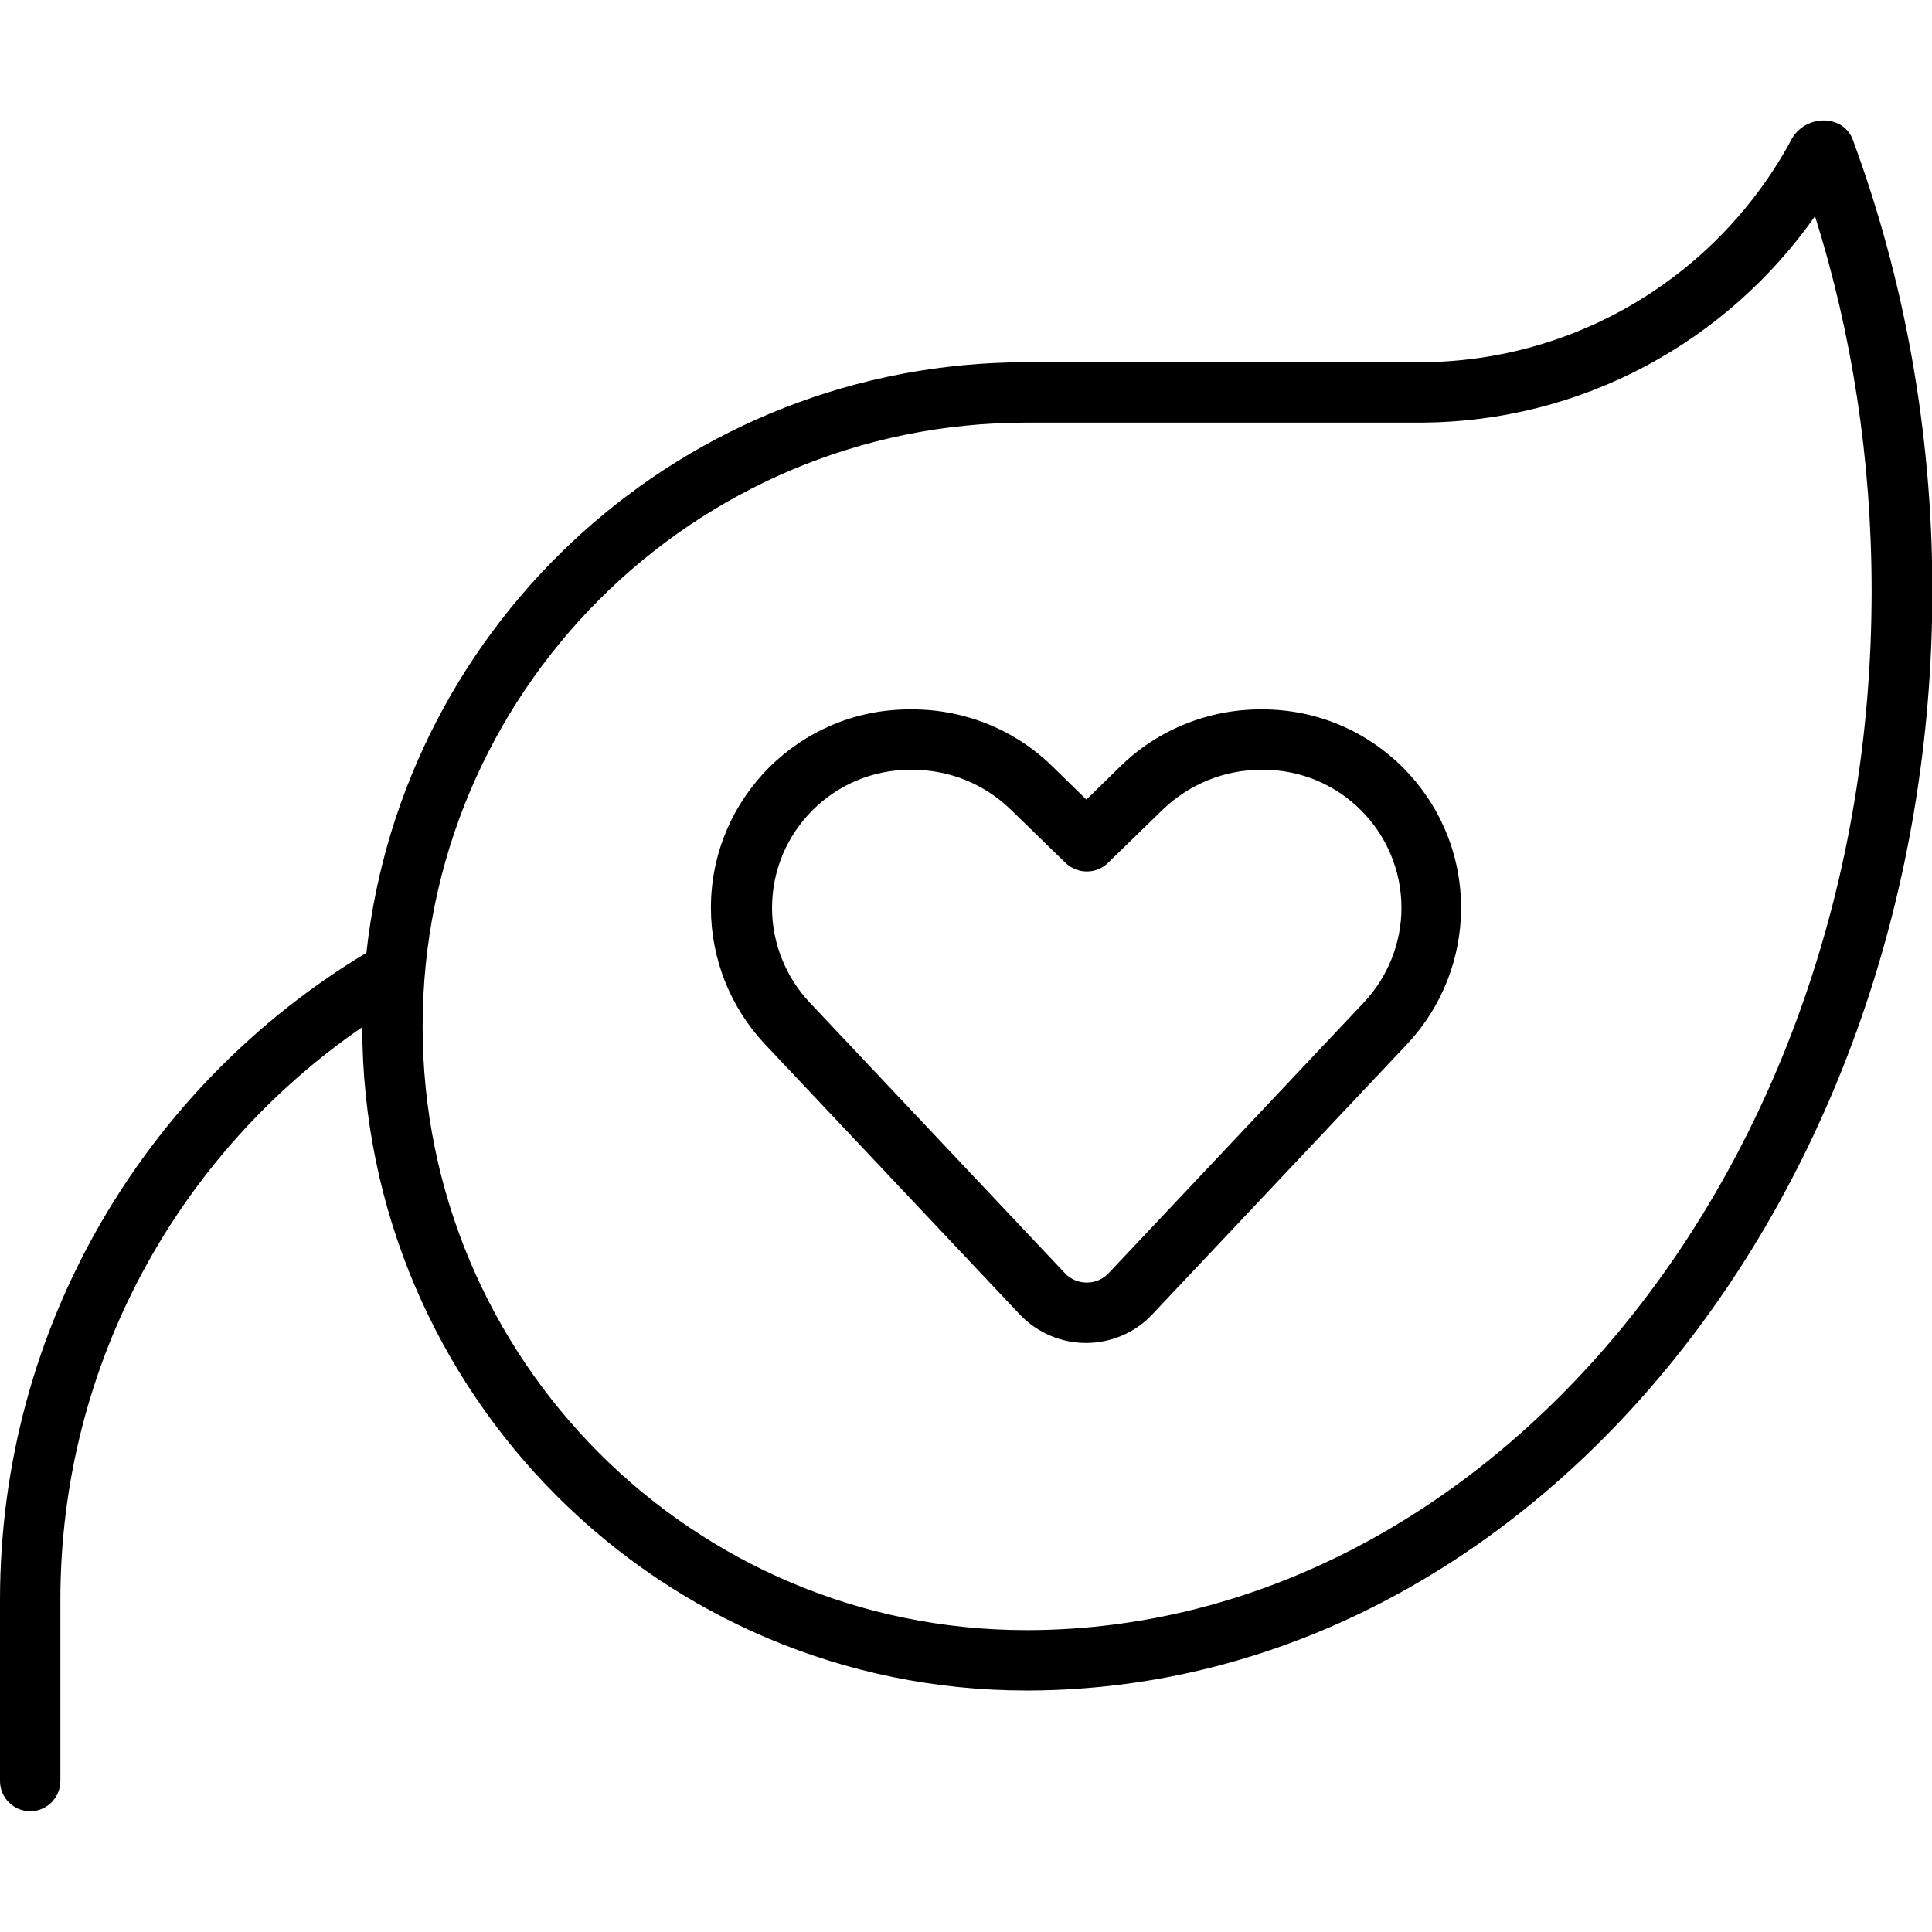
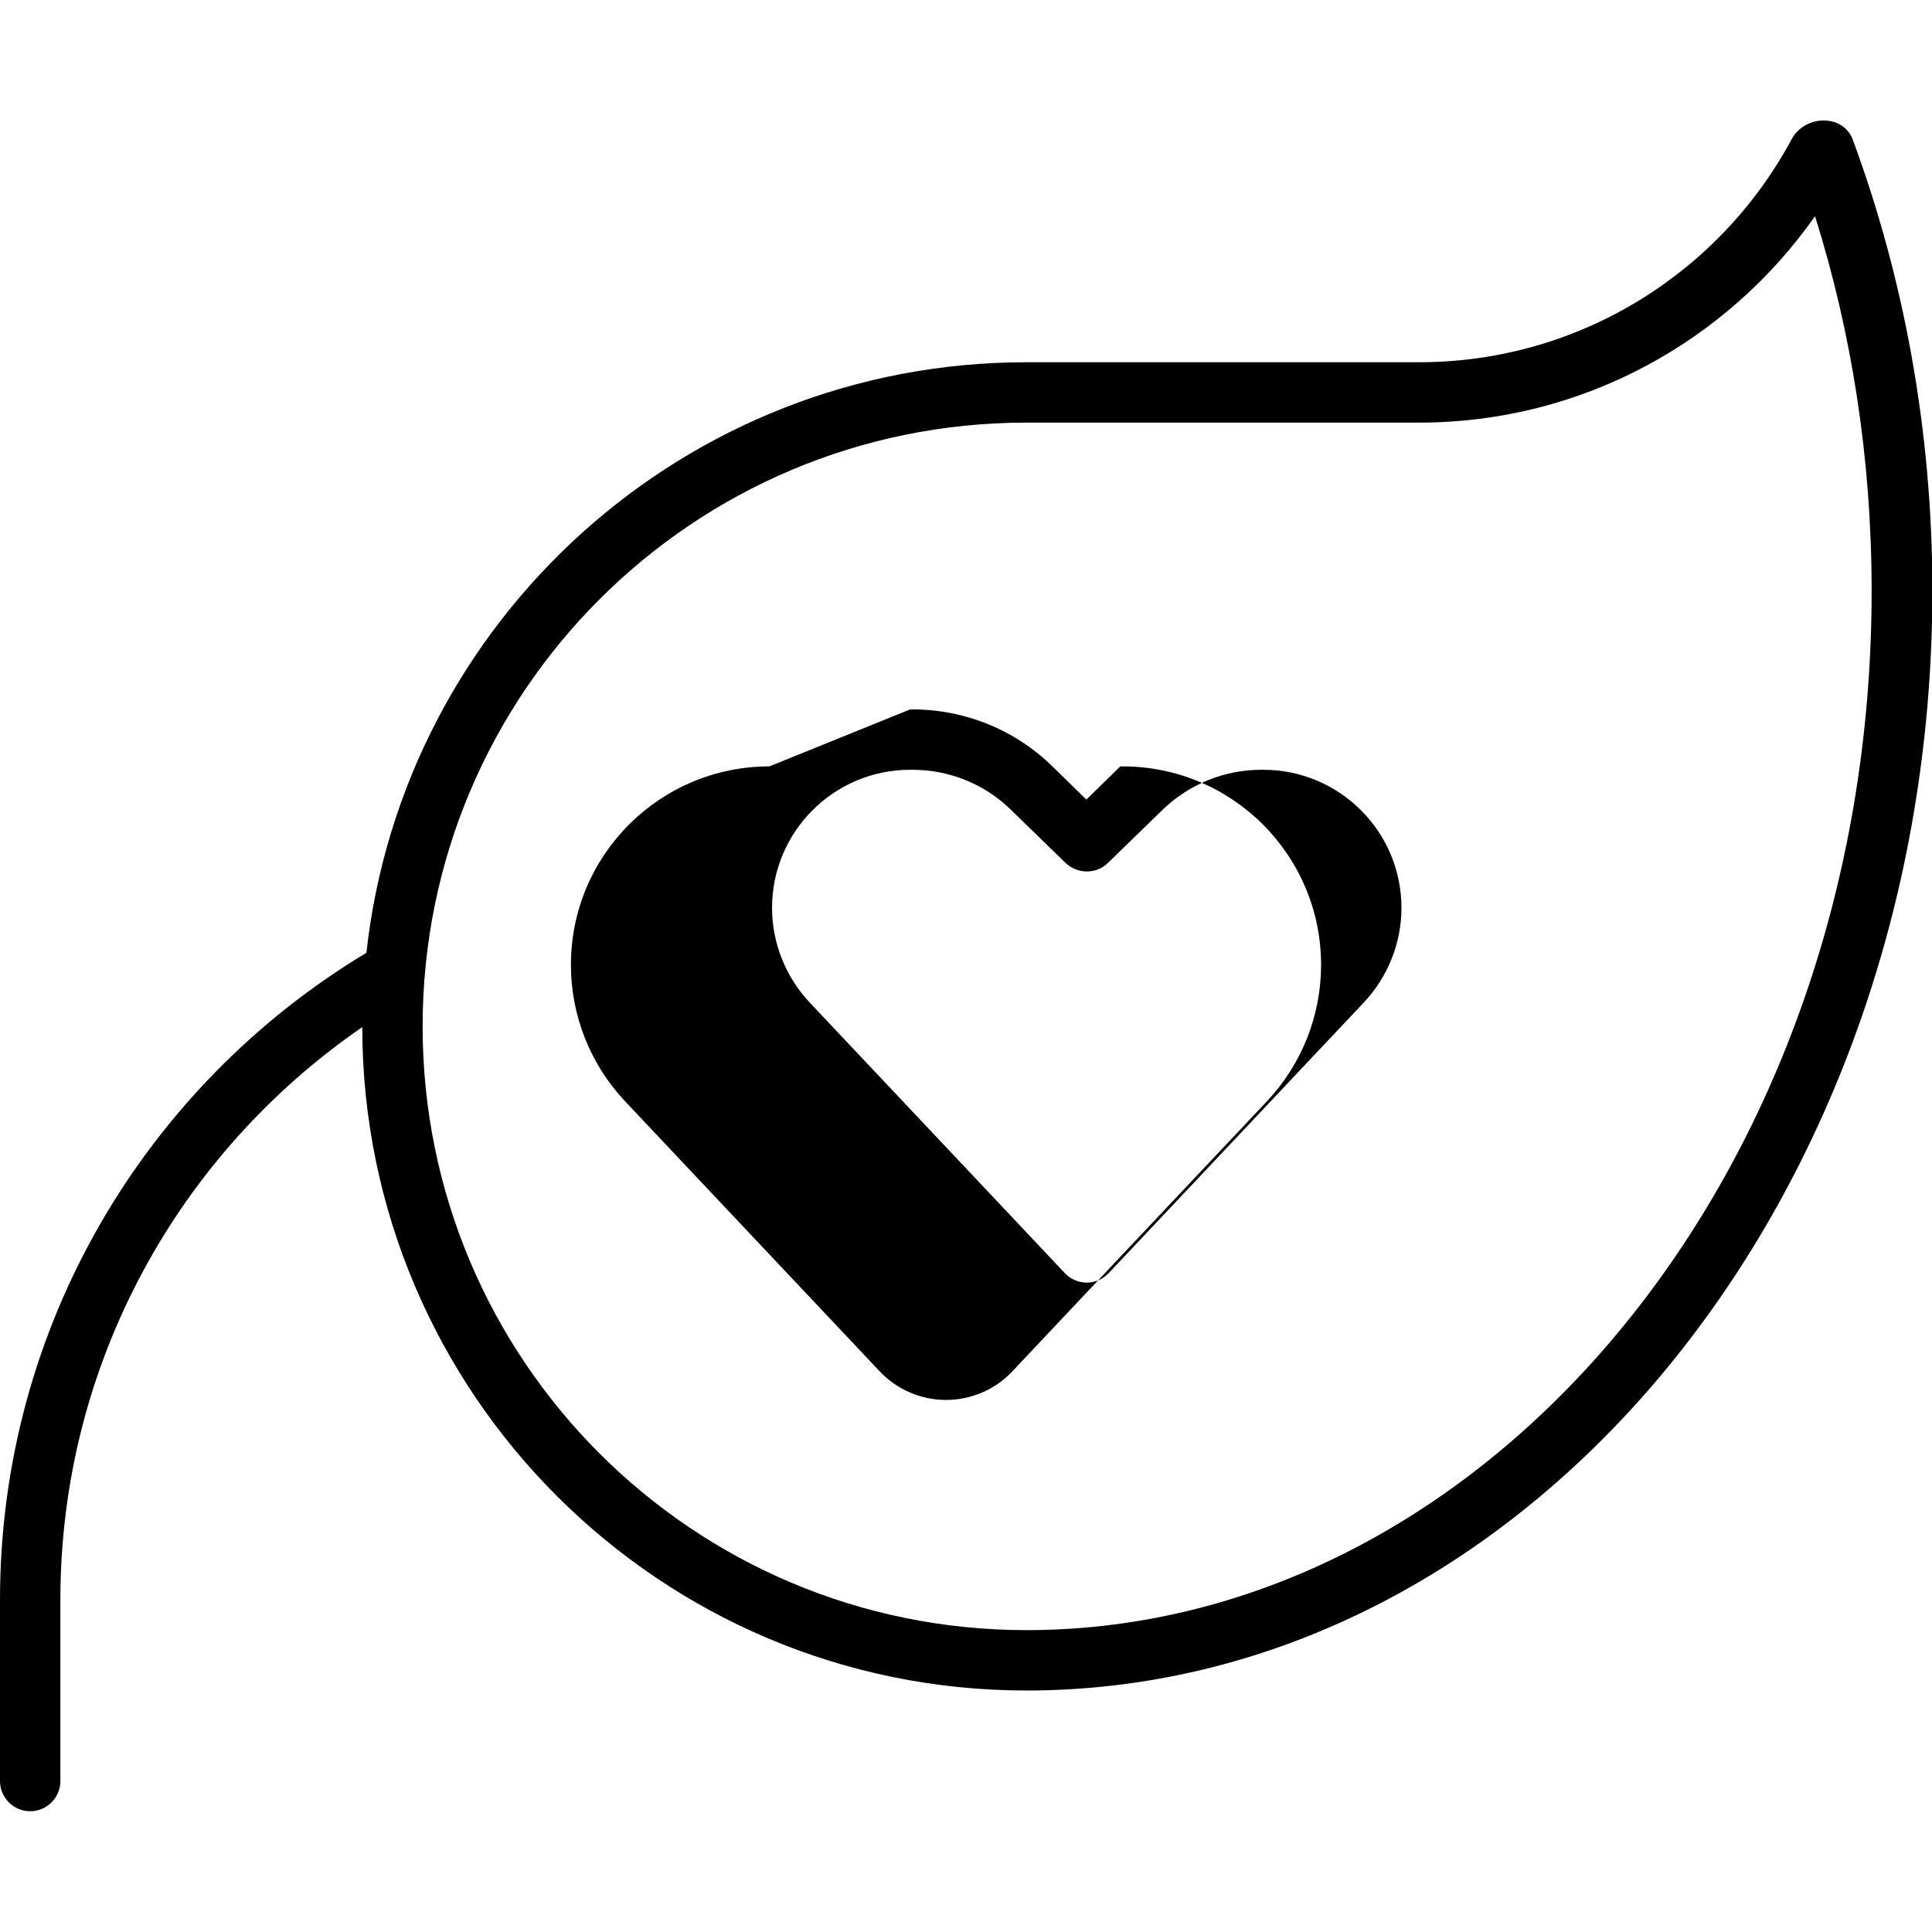
<svg xmlns="http://www.w3.org/2000/svg" viewBox="0 0 512 512">
-   <path d="M272 112c-88.4 0-160 71.6-160 160s71.6 160 160 160h0l.9 0C393.5 431.4 496 311.3 496 156.6c0-35.1-5.3-68.5-15-99.3C457.8 90.3 419.5 112 376 112l-104 0zm1 336l-1 0c-97.1 0-175.9-78.7-176-175.8C47.7 305.4 16 361 16 424v48c0 4.4-3.6 8-8 8s-8-3.6-8-8V424c0-72.8 38.9-136.5 97.1-171.5C106.8 164.5 181.4 96 272 96l104 0c42.7 0 79.9-23.9 98.8-59.1c3.5-6.5 13.6-6.8 16.2 .1c13.5 36.5 21.1 77 21.1 119.6C512 317.1 405.1 447.3 273 448zM204.6 240.6c0 9.3 3.6 18.3 10 25.1l67.6 71.7c1.5 1.6 3.6 2.5 5.8 2.5s4.3-.9 5.8-2.5l67.6-71.7c6.4-6.8 10-15.8 10-25.1c0-20.2-16.4-36.6-36.6-36.6h-.6c-9.7 0-19 3.8-26 10.5l-14.6 14.2c-3.1 3-8 3-11.2 0l-14.6-14.2c-7-6.8-16.3-10.5-26-10.5h-.6c-20.2 0-36.6 16.4-36.6 36.6zM241.2 188h.6c13.9 0 27.2 5.4 37.1 15.1l9 8.8 9-8.8c9.9-9.7 23.3-15.1 37.1-15.1h.6c29.1 0 52.6 23.6 52.6 52.6c0 13.4-5.1 26.3-14.3 36.1l-67.6 71.7c-4.5 4.8-10.9 7.5-17.5 7.5s-12.9-2.7-17.5-7.5l-67.6-71.7c-9.2-9.8-14.3-22.7-14.3-36.1c0-29.1 23.6-52.6 52.6-52.6z" />
+   <path d="M272 112c-88.4 0-160 71.6-160 160s71.6 160 160 160h0l.9 0C393.5 431.4 496 311.3 496 156.6c0-35.1-5.3-68.5-15-99.3C457.8 90.3 419.5 112 376 112l-104 0zm1 336l-1 0c-97.1 0-175.9-78.7-176-175.8C47.7 305.4 16 361 16 424v48c0 4.4-3.6 8-8 8s-8-3.6-8-8V424c0-72.8 38.9-136.5 97.1-171.5C106.8 164.5 181.4 96 272 96l104 0c42.7 0 79.9-23.9 98.8-59.1c3.5-6.5 13.6-6.8 16.2 .1c13.5 36.5 21.1 77 21.1 119.6C512 317.1 405.1 447.3 273 448zM204.6 240.6c0 9.3 3.6 18.3 10 25.1l67.6 71.7c1.5 1.6 3.6 2.5 5.8 2.5s4.3-.9 5.8-2.5l67.6-71.7c6.4-6.8 10-15.8 10-25.1c0-20.2-16.4-36.6-36.6-36.6h-.6c-9.7 0-19 3.8-26 10.5l-14.6 14.2c-3.1 3-8 3-11.2 0l-14.6-14.2c-7-6.8-16.3-10.5-26-10.5h-.6c-20.2 0-36.6 16.4-36.6 36.6zM241.2 188h.6c13.9 0 27.2 5.4 37.1 15.1l9 8.8 9-8.8h.6c29.1 0 52.6 23.6 52.6 52.6c0 13.4-5.1 26.3-14.3 36.1l-67.6 71.7c-4.5 4.8-10.9 7.5-17.5 7.5s-12.9-2.7-17.5-7.5l-67.6-71.7c-9.2-9.8-14.3-22.7-14.3-36.1c0-29.1 23.6-52.6 52.6-52.6z" />
</svg>